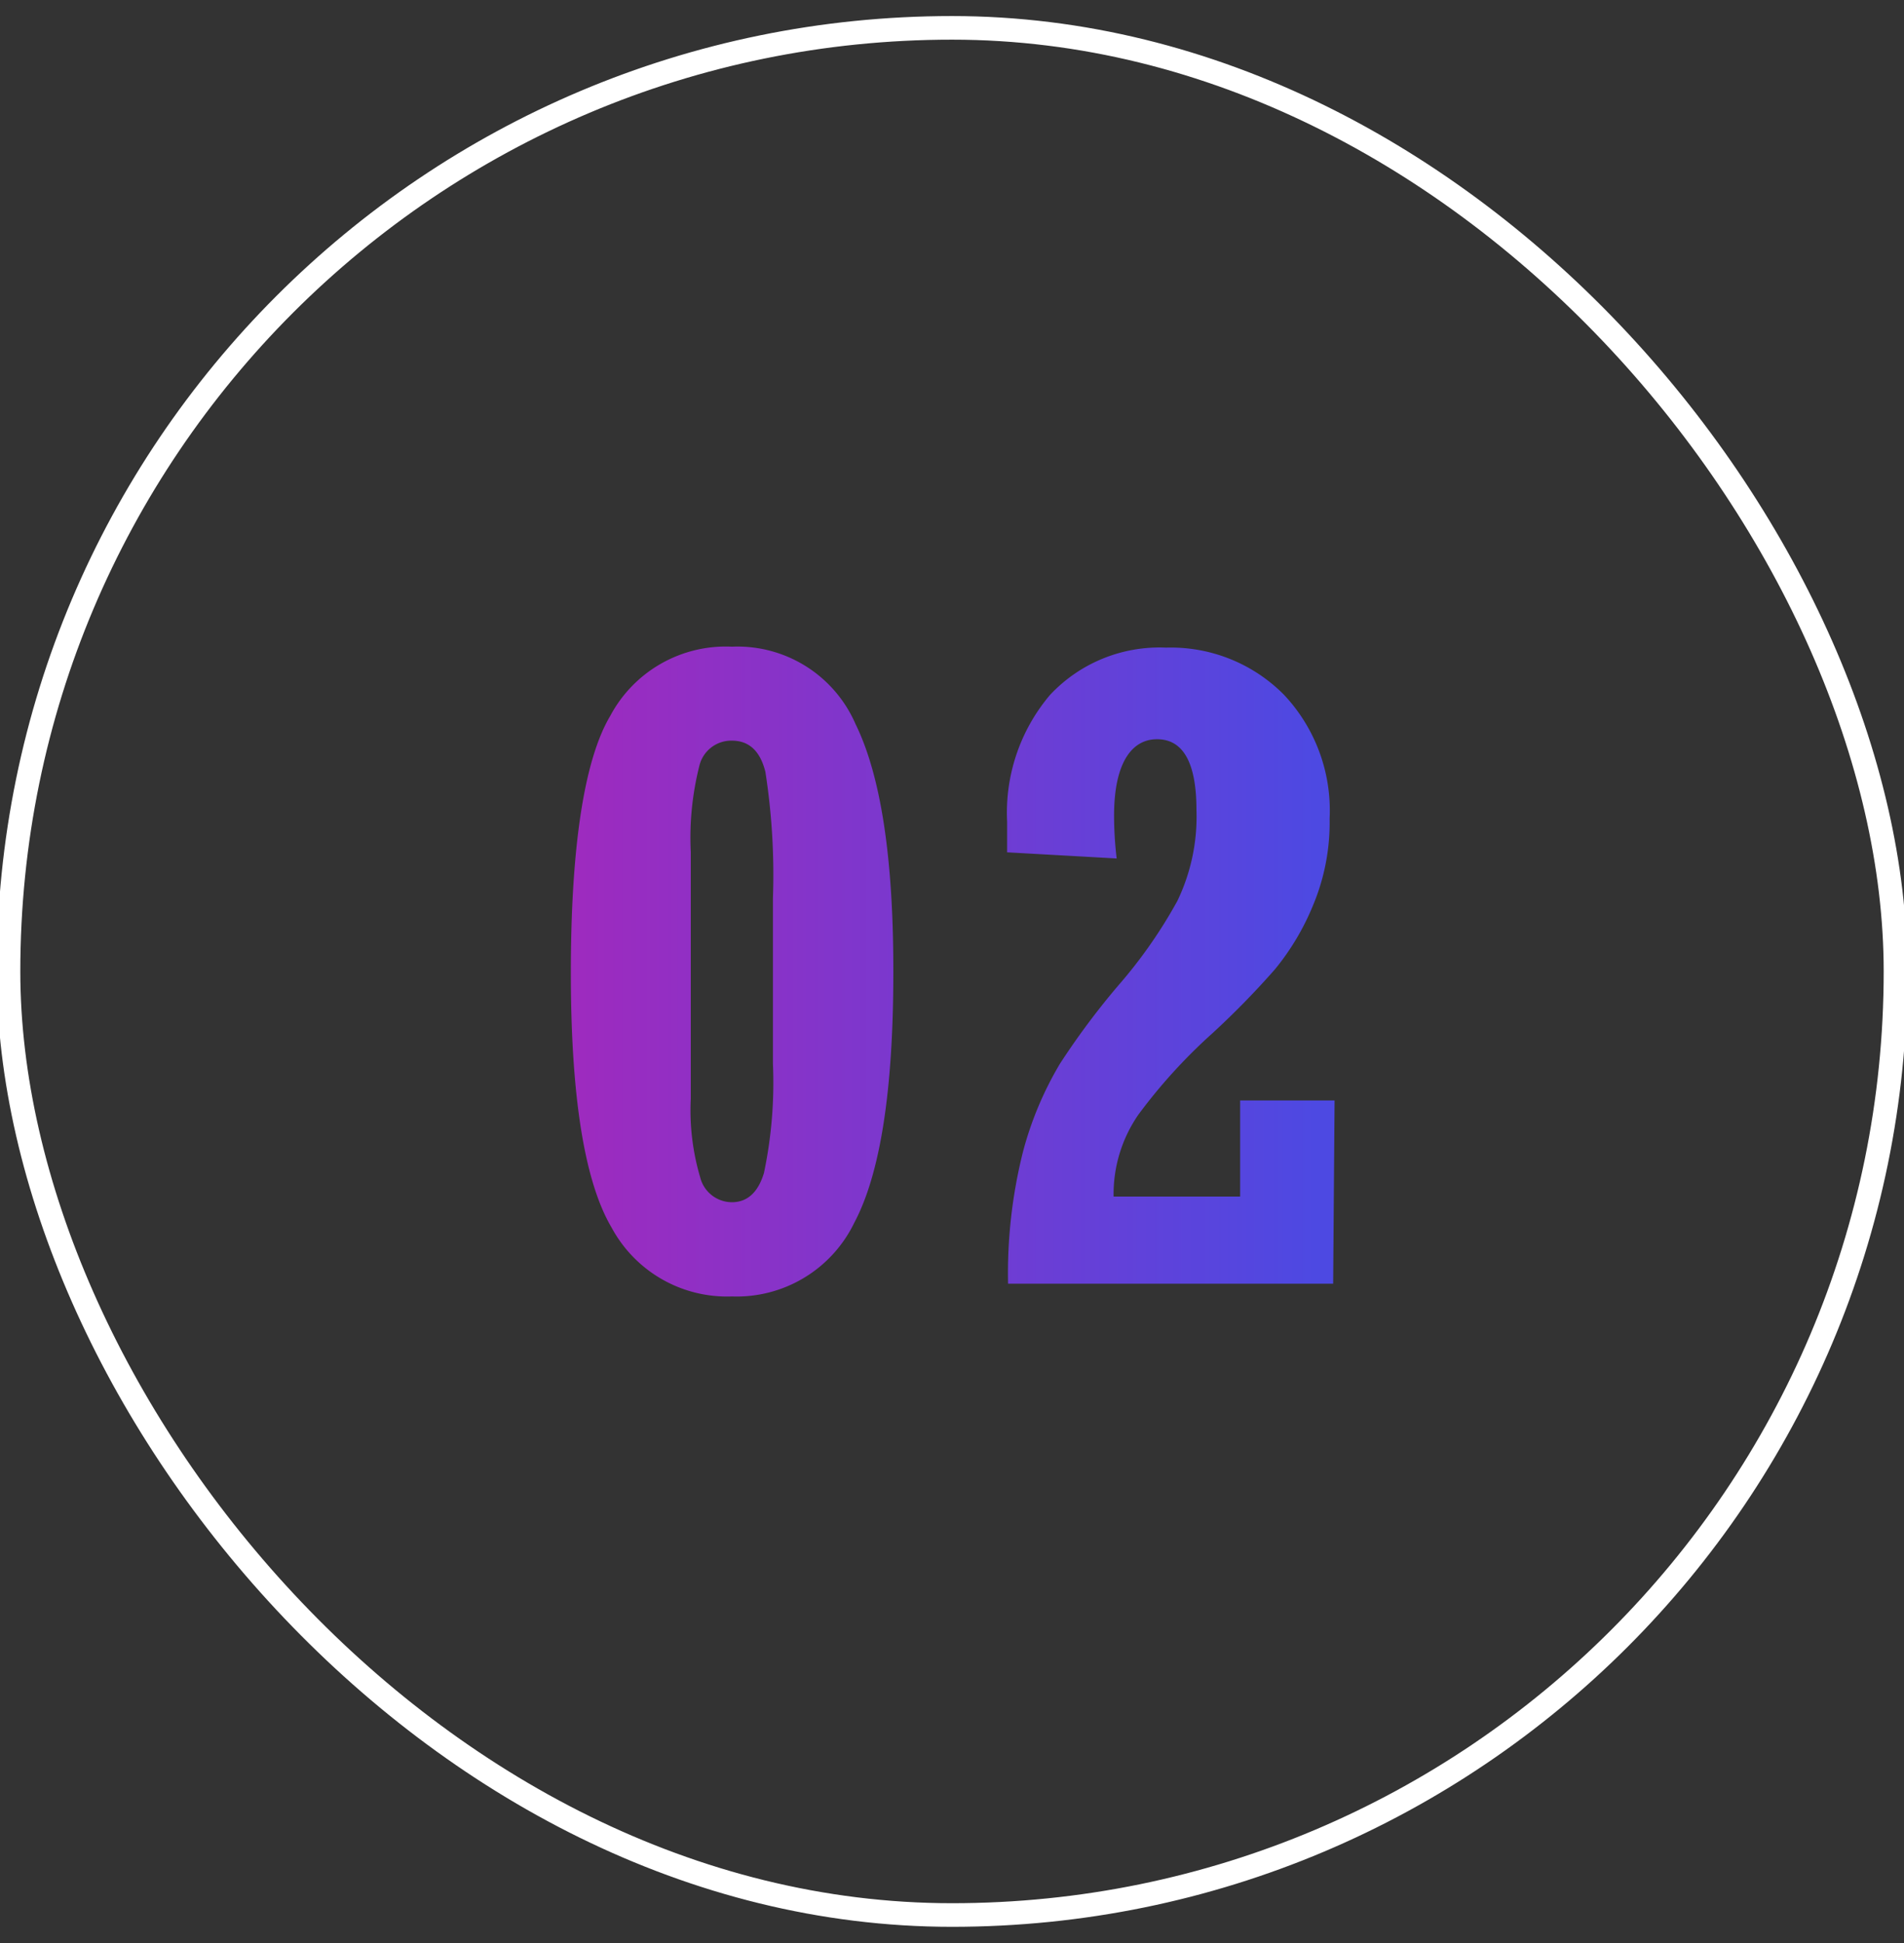
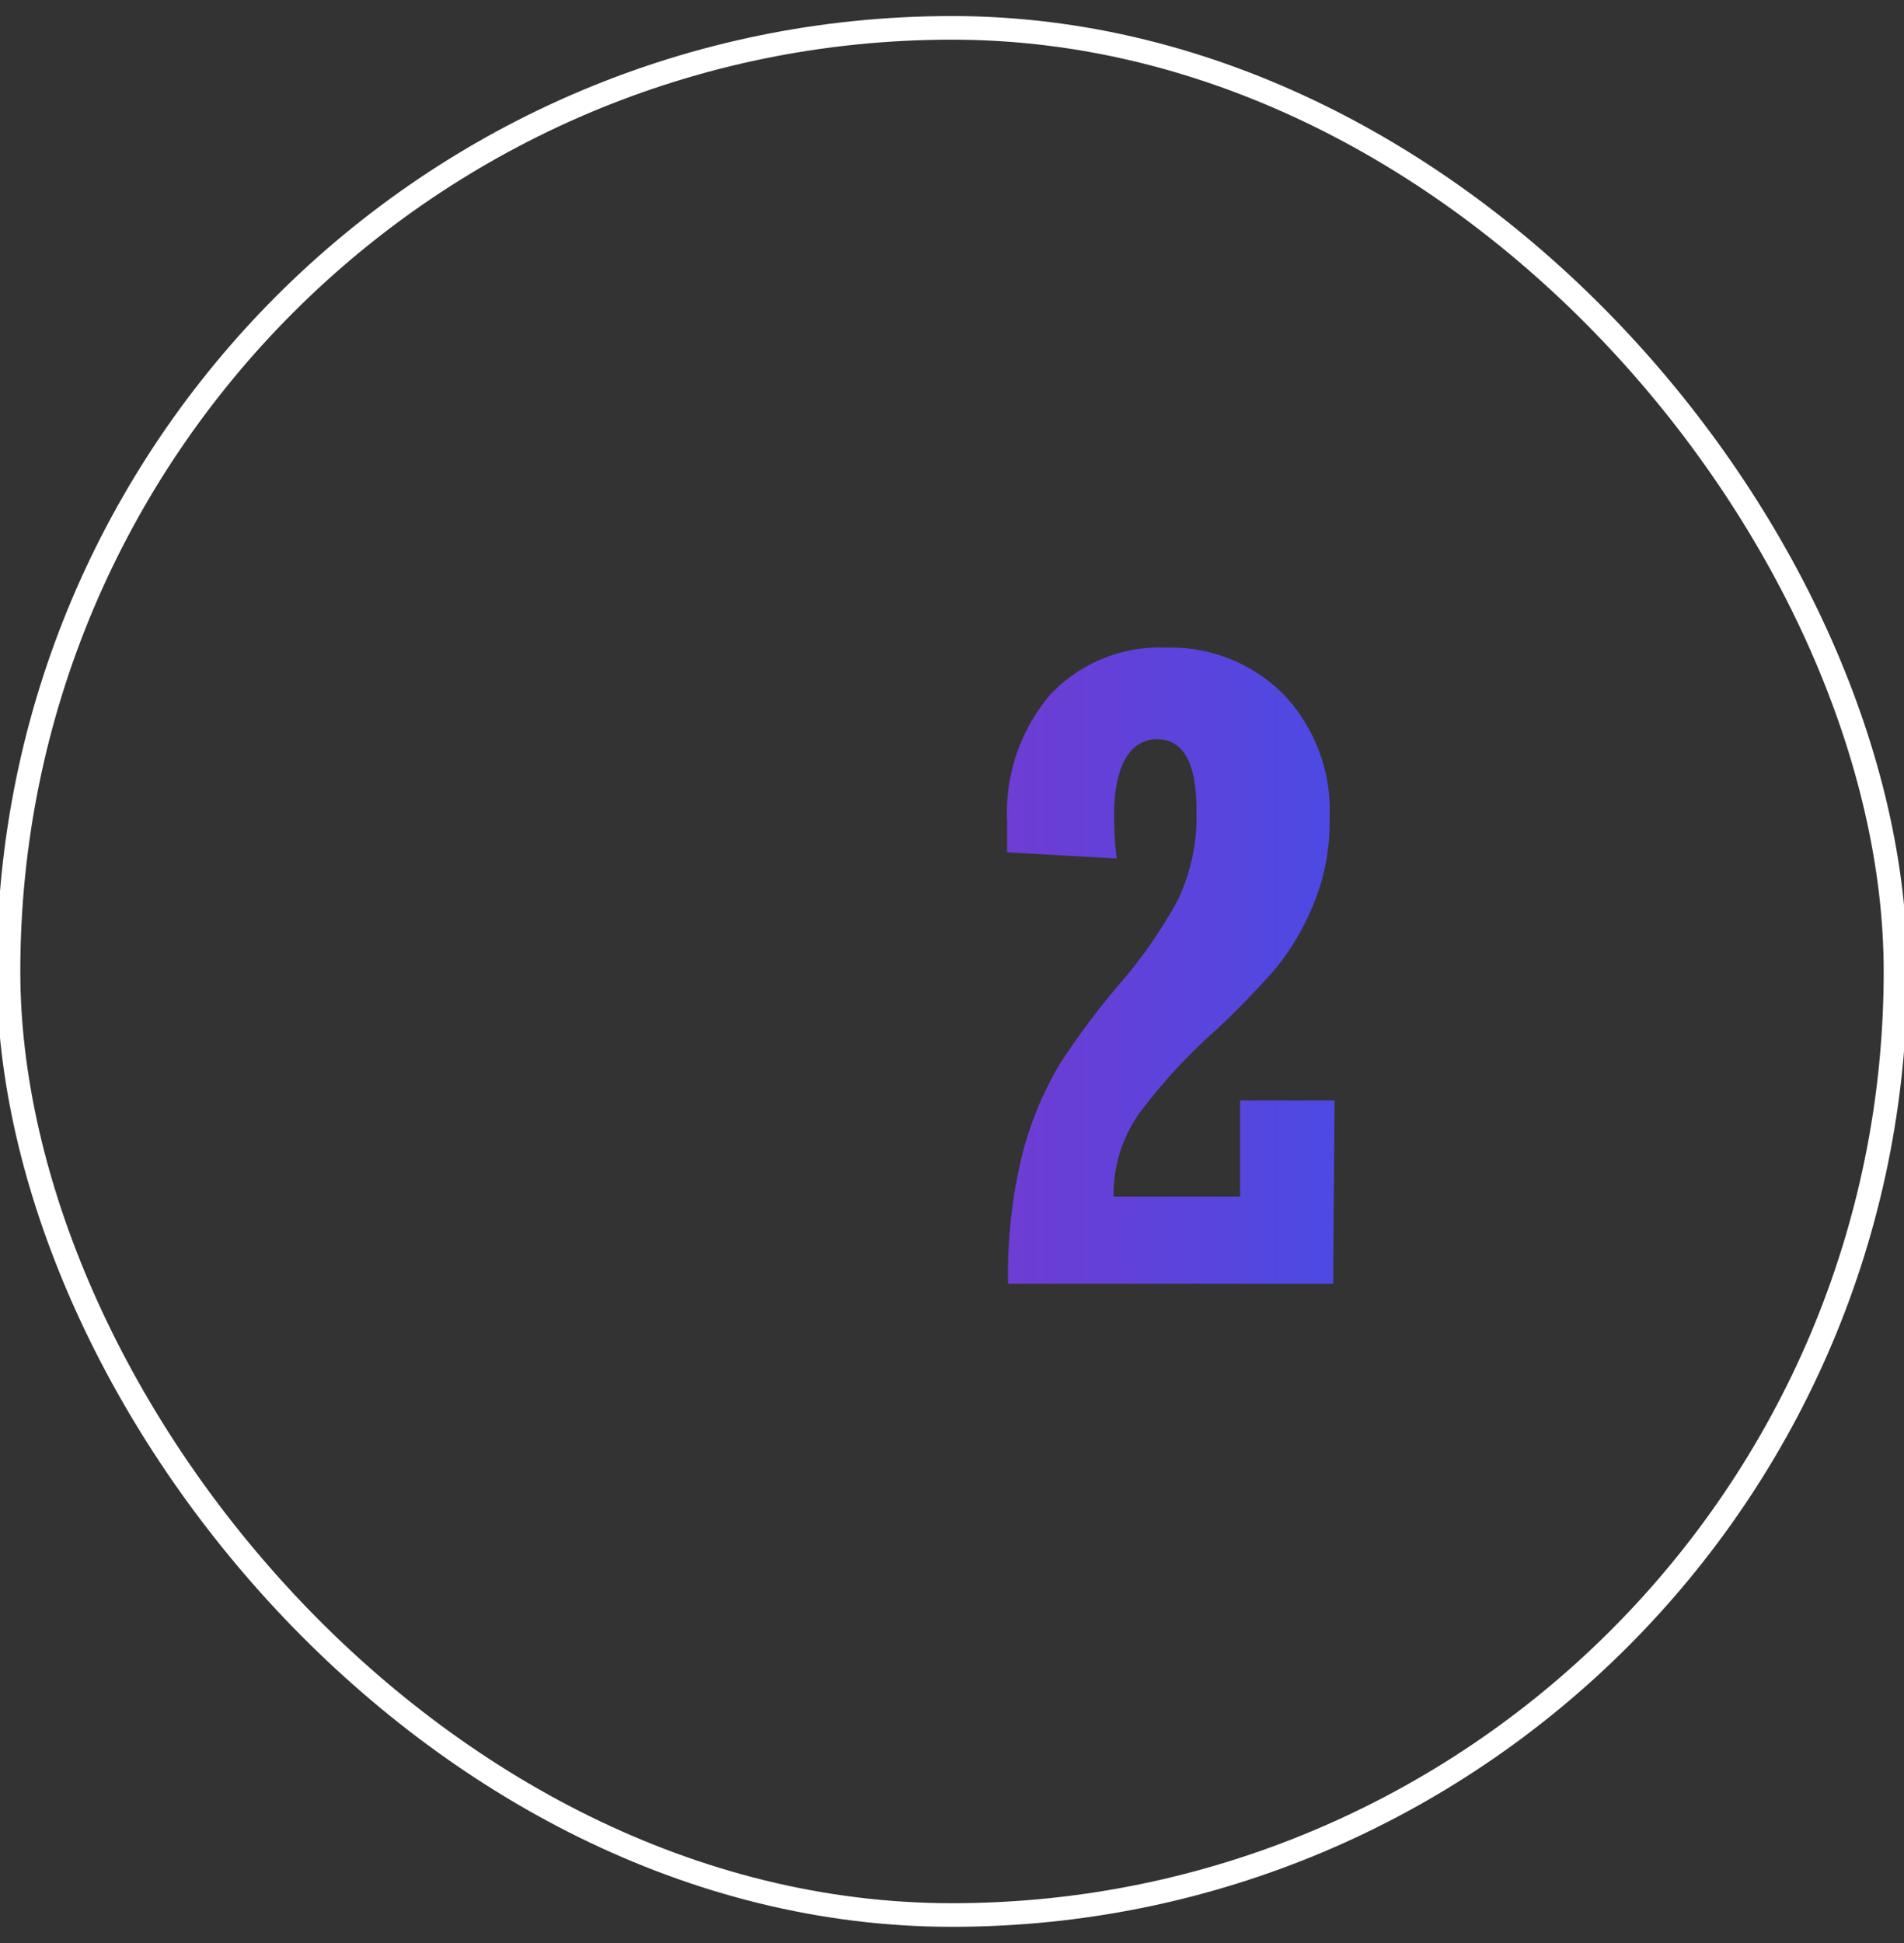
<svg xmlns="http://www.w3.org/2000/svg" xmlns:xlink="http://www.w3.org/1999/xlink" id="diseño" viewBox="0 0 80.65 82.3">
  <rect x="0" y="0" width="80.65" height="82.3" fill="#333333" stroke="none" />
  <defs>
    <style>.cls-1{fill:url(#Degradado_sin_nombre_132);}.cls-2{fill:url(#Degradado_sin_nombre_132-2);}.cls-3{fill:none;stroke:#fff;stroke-miterlimit:10;}</style>
    <linearGradient id="Degradado_sin_nombre_132" x1="23.83" y1="41.15" x2="55.7" y2="41.15" gradientUnits="userSpaceOnUse">
      <stop offset="0" stop-color="#9f2abe" />
      <stop offset="1" stop-color="#4d49e2" />
    </linearGradient>
    <linearGradient id="Degradado_sin_nombre_132-2" x1="23.83" y1="40.88" x2="55.7" y2="40.88" xlink:href="#Degradado_sin_nombre_132" />
  </defs>
-   <path class="cls-1" d="M31,54.91A5.55,5.55,0,0,1,25.91,52c-1.15-1.94-1.73-5.55-1.73-10.8s.55-9,1.67-10.88A5.54,5.54,0,0,1,31,27.39a5.45,5.45,0,0,1,5.24,3.28q1.61,3.28,1.6,10.51,0,7.51-1.66,10.62A5.53,5.53,0,0,1,31,54.91ZM29.26,36.09V46.54a10,10,0,0,0,.4,3.33A1.39,1.39,0,0,0,31,50.92c.65,0,1.11-.41,1.36-1.24a18.6,18.6,0,0,0,.38-4.63v-7a28.36,28.36,0,0,0-.32-5.36c-.22-.88-.69-1.32-1.42-1.32a1.39,1.39,0,0,0-1.38,1.08A12.43,12.43,0,0,0,29.26,36.09Z" />
  <path class="cls-2" d="M56.47,54.37H42.7a21.13,21.13,0,0,1,.63-5.58,14.51,14.51,0,0,1,1.57-3.74,32.08,32.08,0,0,1,2.46-3.3,20.4,20.4,0,0,0,2.51-3.59,8.22,8.22,0,0,0,.81-3.85c0-2-.56-3-1.67-3s-1.82,1.07-1.82,3.23a15.34,15.34,0,0,0,.11,1.82l-4.64-.26c0-.14,0-.57,0-1.3a7.71,7.71,0,0,1,1.82-5.37,6.35,6.35,0,0,1,4.91-2,6.74,6.74,0,0,1,5,2,7.15,7.15,0,0,1,1.93,5.24,9.07,9.07,0,0,1-.7,3.67A10.57,10.57,0,0,1,54,41.06a35.47,35.47,0,0,1-2.64,2.7,23.05,23.05,0,0,0-3.14,3.45,5.92,5.92,0,0,0-1.05,3.47h5.36V46.61h4Z" />
  <rect class="cls-3" x="0.36" y="1.18" width="79.93" height="79.93" rx="39.97" />
</svg>